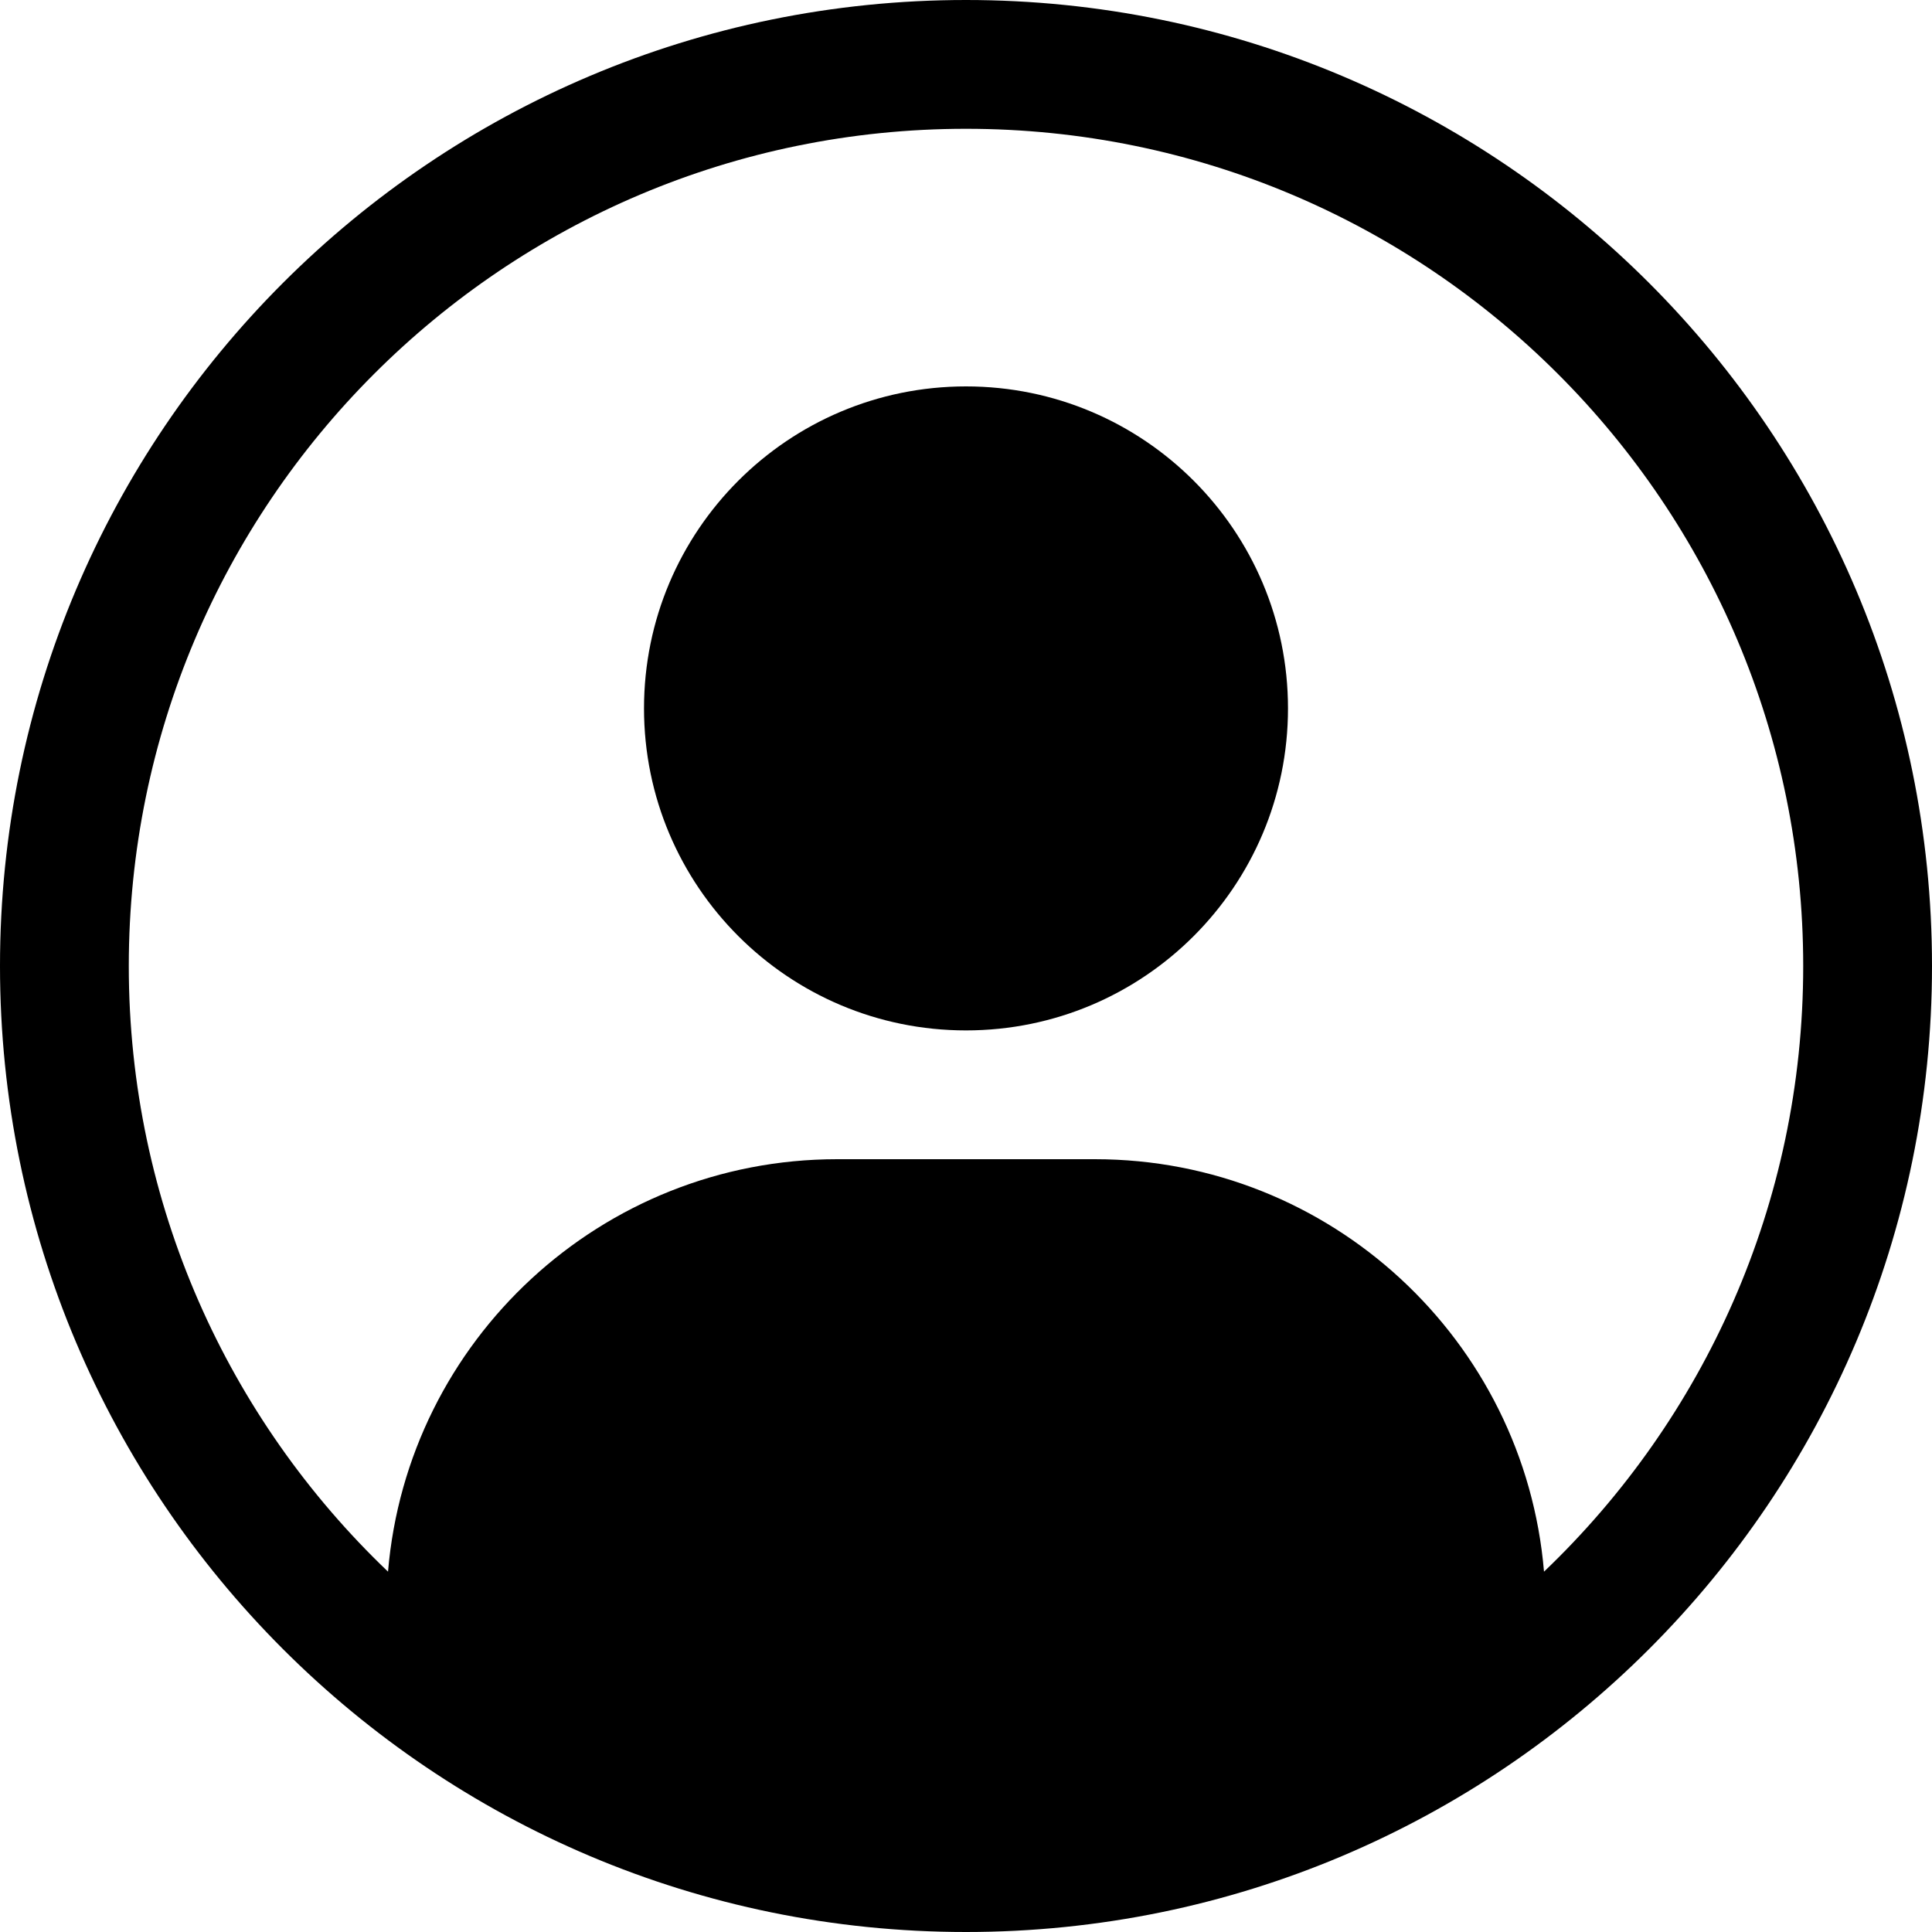
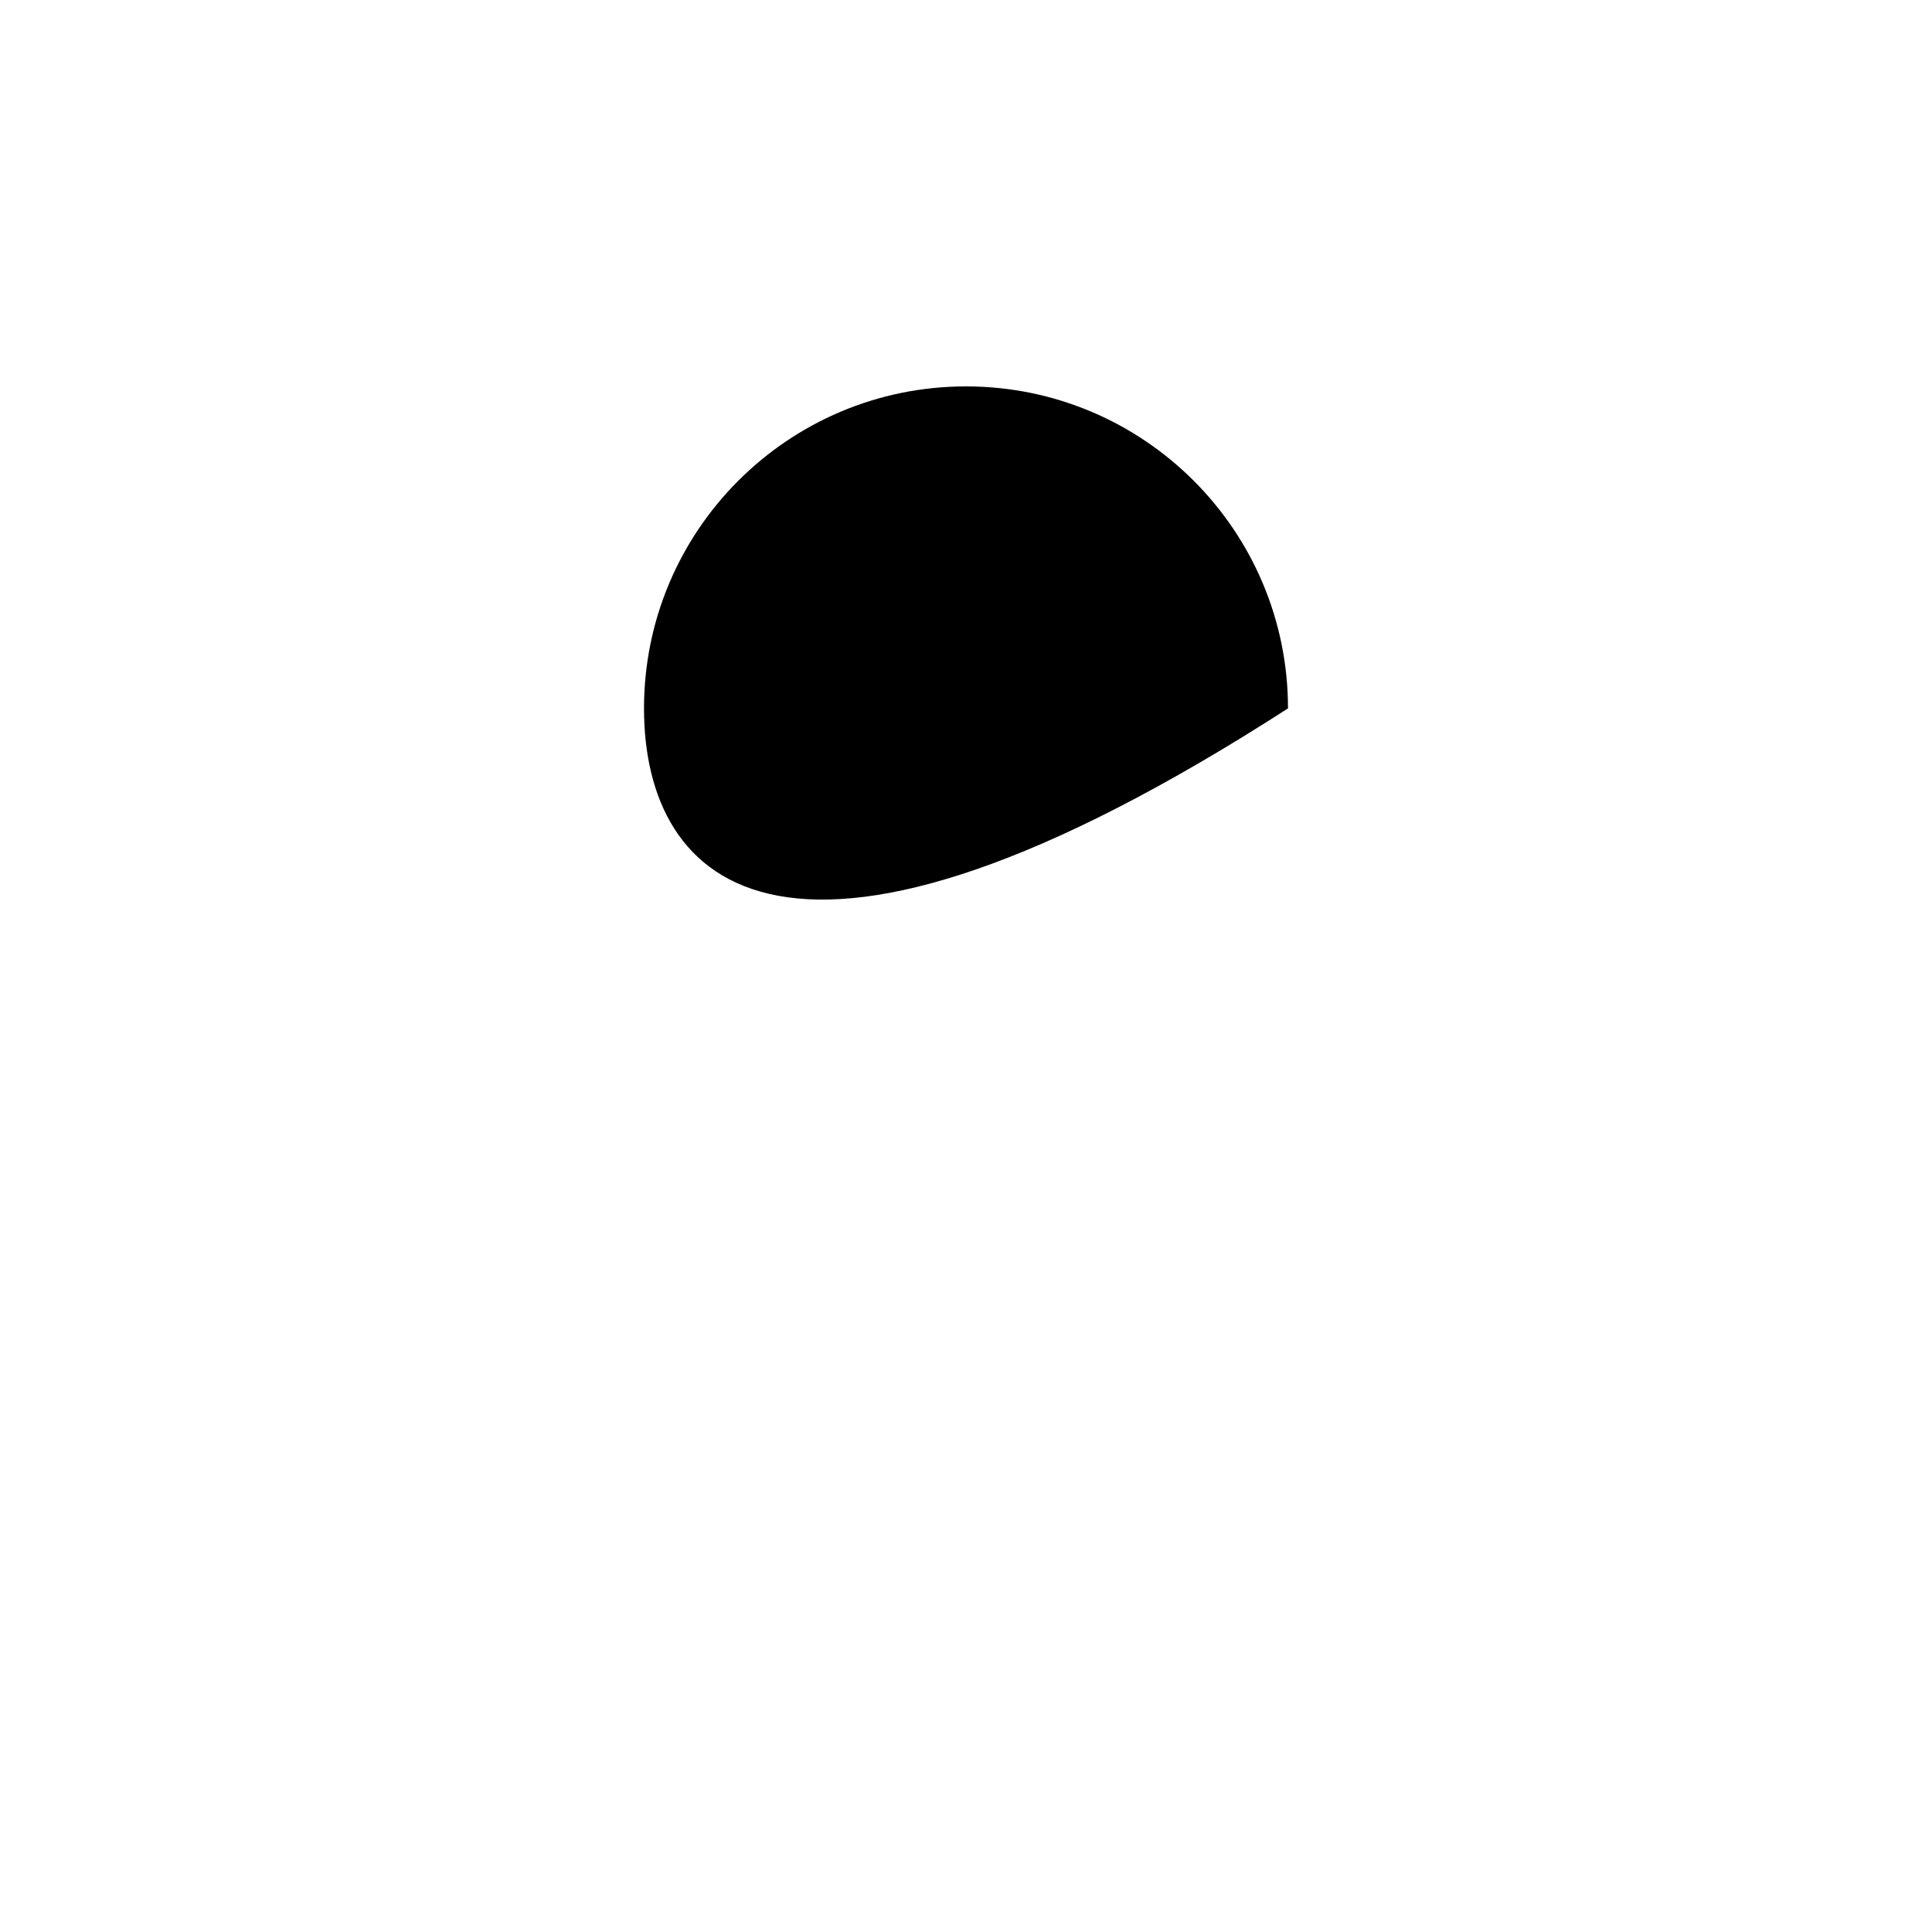
<svg xmlns="http://www.w3.org/2000/svg" width="80" height="80" viewBox="0 0 80 80" fill="none">
-   <path d="M26.667 29.333C26.667 21.97 32.636 16 40 16C47.364 16 53.333 21.97 53.333 29.333C53.333 36.697 47.364 42.667 40 42.667C32.636 42.667 26.667 36.697 26.667 29.333Z" fill="black" />
-   <path fill-rule="evenodd" clip-rule="evenodd" d="M40 0C17.909 0 0 17.909 0 40C0 62.091 17.909 80 40 80C62.091 80 80 62.091 80 40C80 17.909 62.091 0 40 0ZM5.333 40C5.333 20.854 20.854 5.333 40 5.333C59.146 5.333 74.667 20.854 74.667 40C74.667 49.864 70.547 58.766 63.934 65.079C63.128 55.513 55.108 48 45.333 48H34.667C24.892 48 16.872 55.513 16.067 65.079C9.453 58.766 5.333 49.864 5.333 40Z" fill="black" />
+   <path d="M26.667 29.333C26.667 21.97 32.636 16 40 16C47.364 16 53.333 21.97 53.333 29.333C32.636 42.667 26.667 36.697 26.667 29.333Z" fill="black" />
</svg>